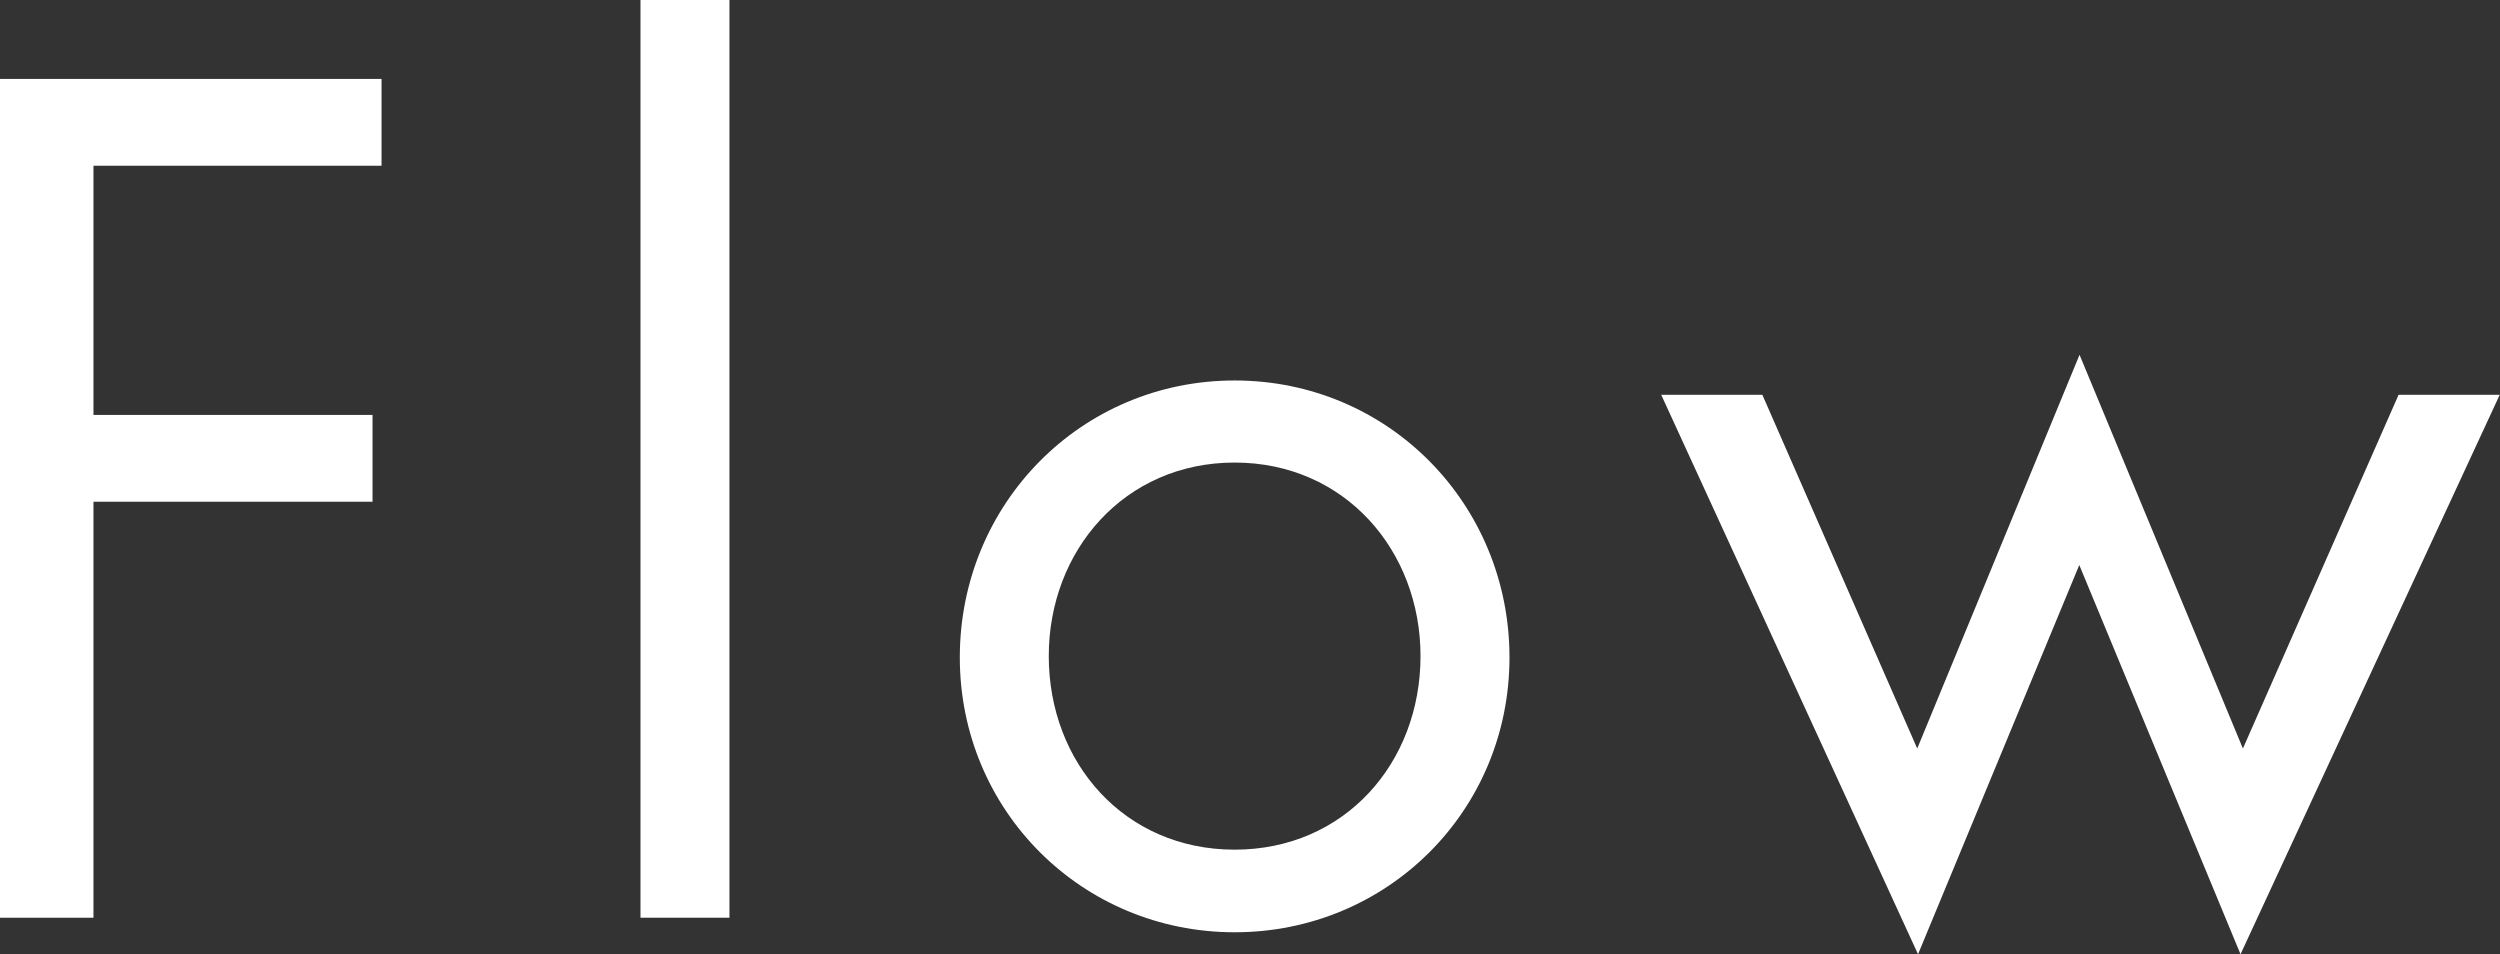
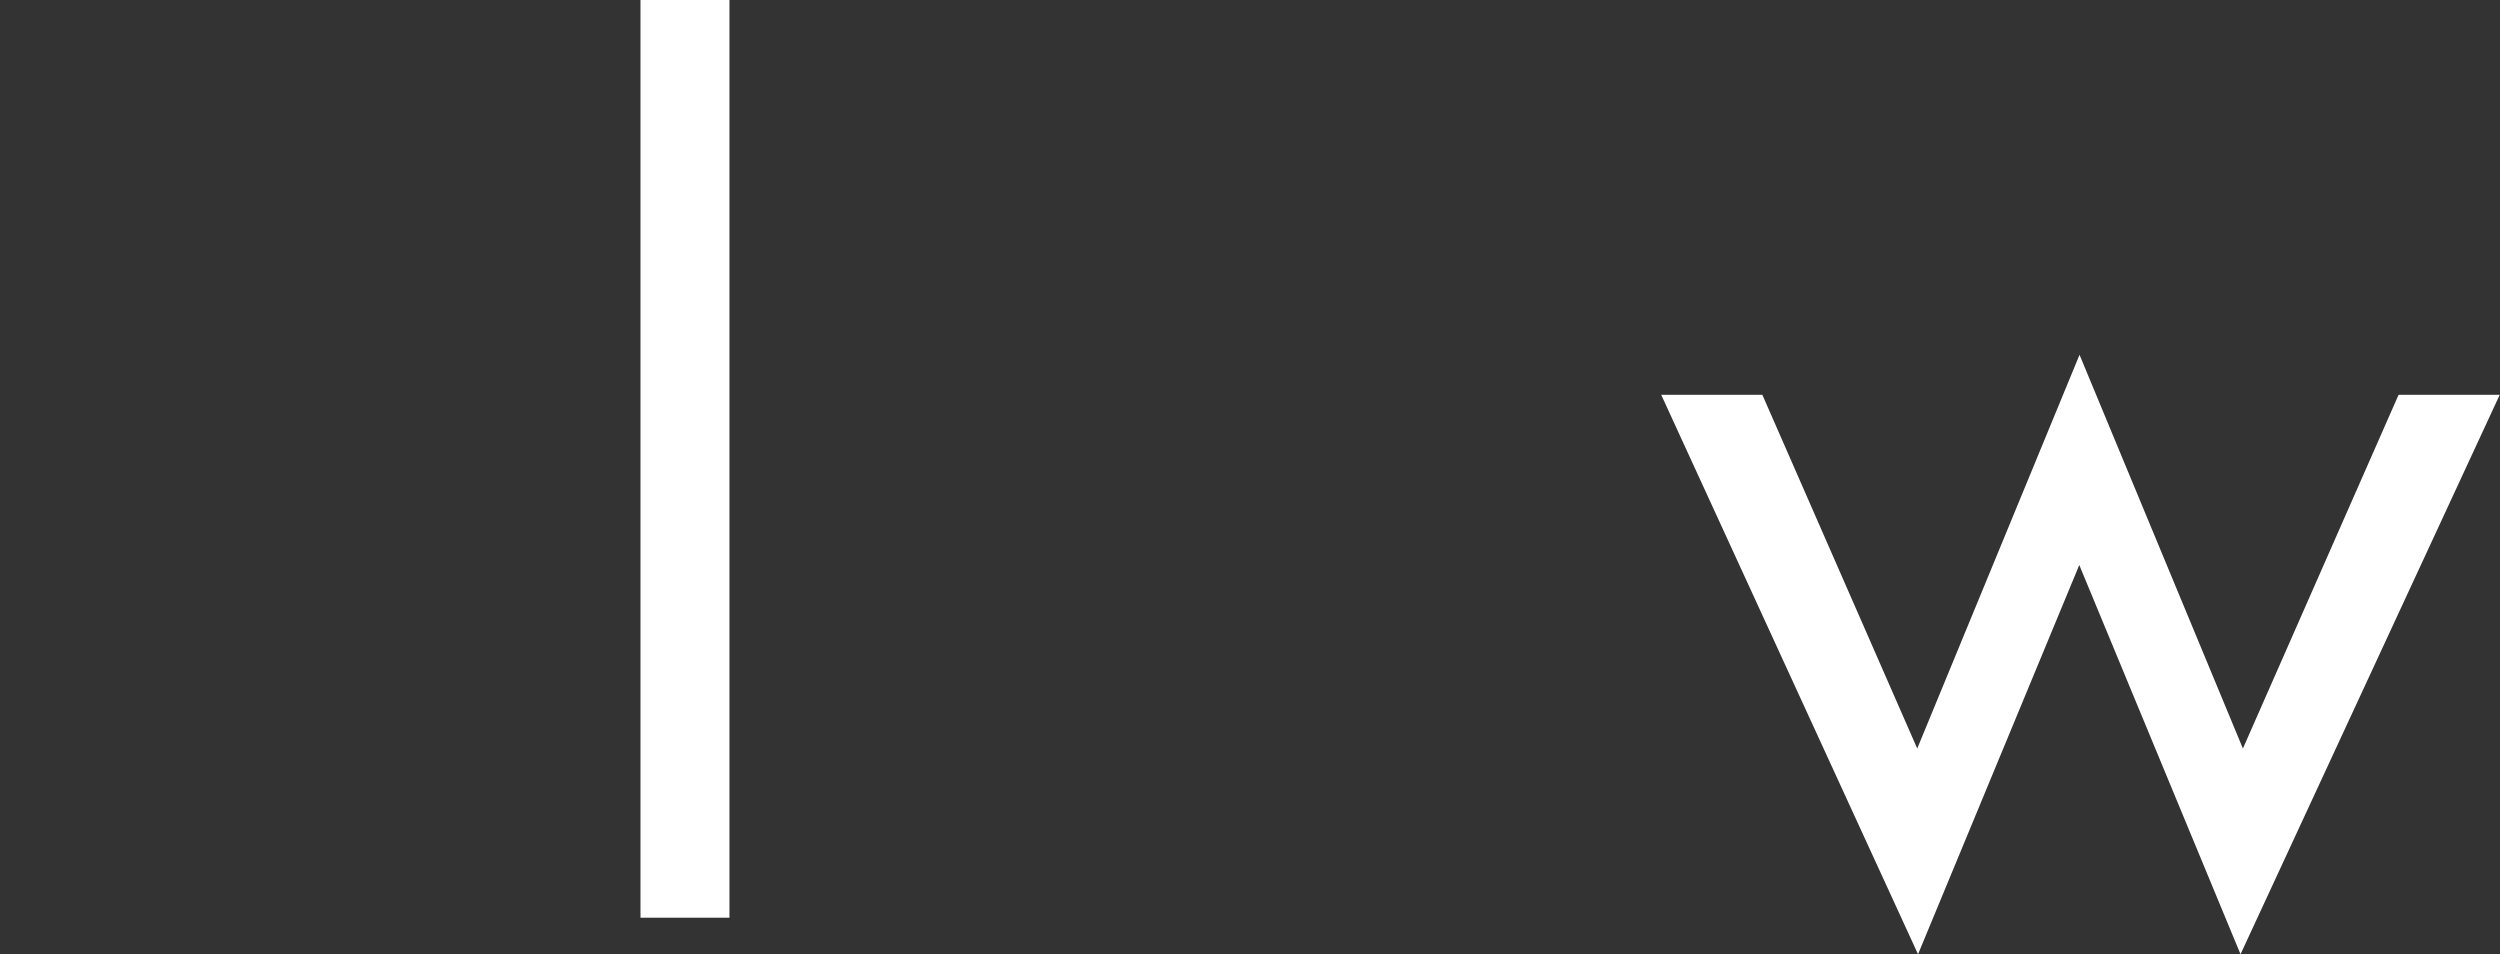
<svg xmlns="http://www.w3.org/2000/svg" version="1.1" id="レイヤー_1" x="0px" y="0px" viewBox="0 0 94.42 36.04" style="enable-background:new 0 0 94.42 36.04;" xml:space="preserve">
  <rect x="0" y="0" width="94.42" height="36.04" fill="#333333" stroke="none" />
  <style type="text/css">
	.st0{fill:#FFFFFF;}
</style>
  <g>
    <g>
      <g>
-         <path class="st0" d="M3.53,6.26v9.41h10.54v3.28H3.53v15.71H0V2.98h14.41v3.28H3.53z" />
        <path class="st0" d="M27.55,34.66h-3.36V0h3.36V34.66z" />
-         <path class="st0" d="M36.25,24.83c0-5.8,4.58-10.46,10.38-10.46c5.8,0,10.38,4.66,10.38,10.46c0,5.8-4.62,10.38-10.38,10.38     S36.25,30.62,36.25,24.83z M39.61,24.78c0,4.03,2.86,7.31,7.02,7.31s7.02-3.28,7.02-7.31c0-3.99-2.86-7.31-7.02-7.31     S39.61,20.79,39.61,24.78z" />
        <path class="st0" d="M72.41,28.27l6.13-14.87l6.17,14.87l5.88-13.36h3.82l-9.79,21.13l-6.09-14.7l-6.09,14.7l-9.7-21.13h3.82     L72.41,28.27z" />
      </g>
    </g>
  </g>
</svg>